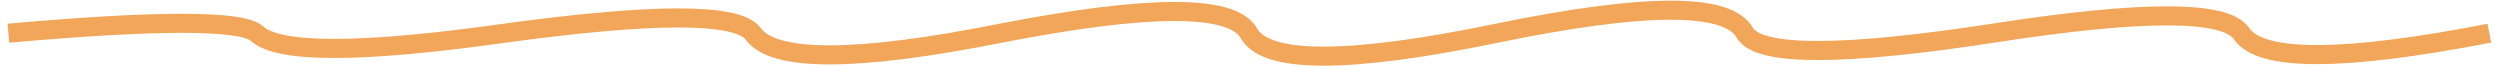
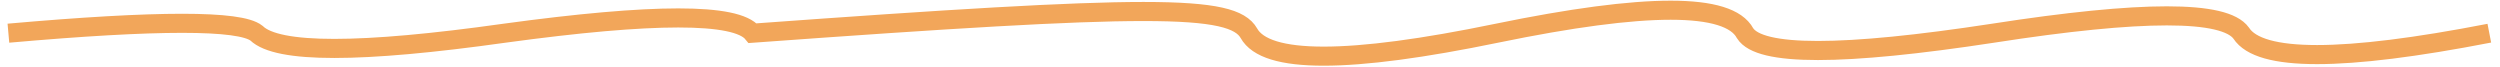
<svg xmlns="http://www.w3.org/2000/svg" width="262" height="7" viewBox="0 0 262 7" fill="none">
-   <path d="M0.881 3.478C16.481 2.098 25.148 2.098 26.881 3.478C29.085 5.608 37.752 5.608 52.881 3.478C68.481 1.348 77.147 1.348 78.881 3.478C80.98 6.508 89.647 6.508 104.881 3.478C120.481 0.448 129.148 0.448 130.881 3.478C132.666 6.688 141.332 6.688 156.881 3.478C172.481 0.268 181.148 0.268 182.881 3.478C184.401 5.898 193.068 5.898 208.881 3.478C224.481 1.058 233.148 1.058 234.881 3.478C236.818 6.468 245.485 6.468 260.881 3.478" stroke="#F2A65A" stroke-width="2" />
+   <path d="M0.881 3.478C16.481 2.098 25.148 2.098 26.881 3.478C29.085 5.608 37.752 5.608 52.881 3.478C68.481 1.348 77.147 1.348 78.881 3.478C120.481 0.448 129.148 0.448 130.881 3.478C132.666 6.688 141.332 6.688 156.881 3.478C172.481 0.268 181.148 0.268 182.881 3.478C184.401 5.898 193.068 5.898 208.881 3.478C224.481 1.058 233.148 1.058 234.881 3.478C236.818 6.468 245.485 6.468 260.881 3.478" stroke="#F2A65A" stroke-width="2" />
</svg>